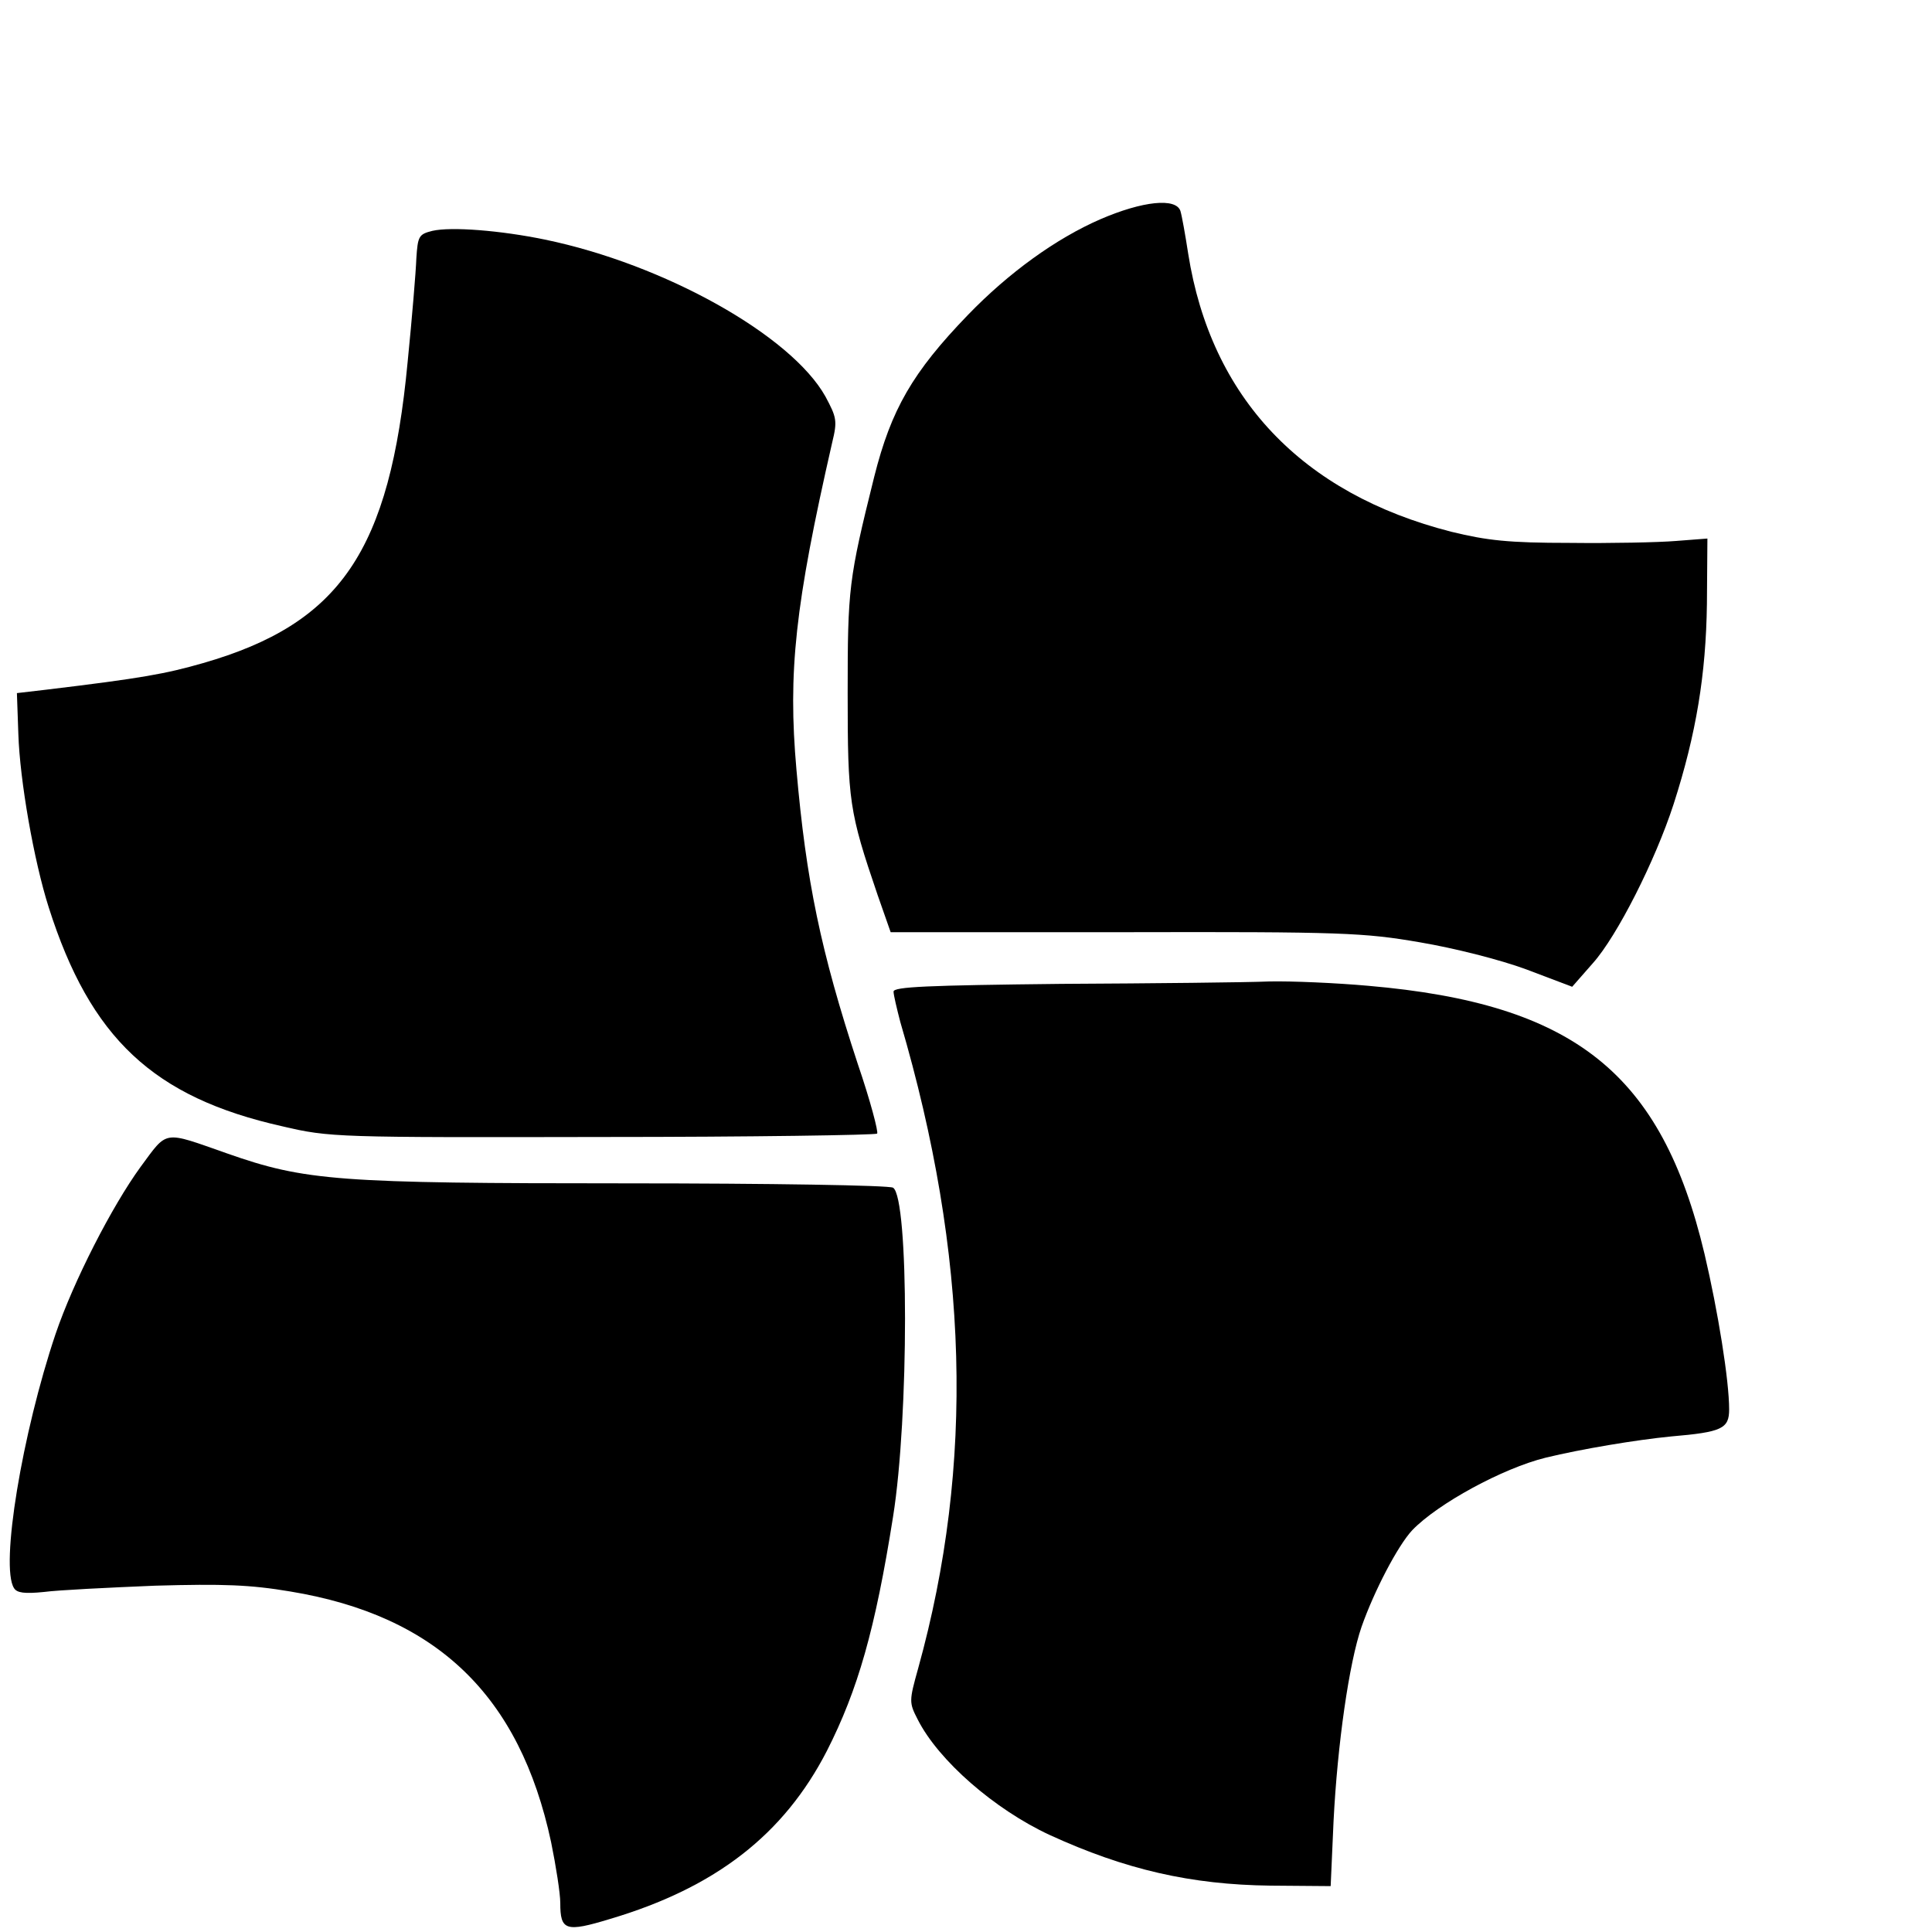
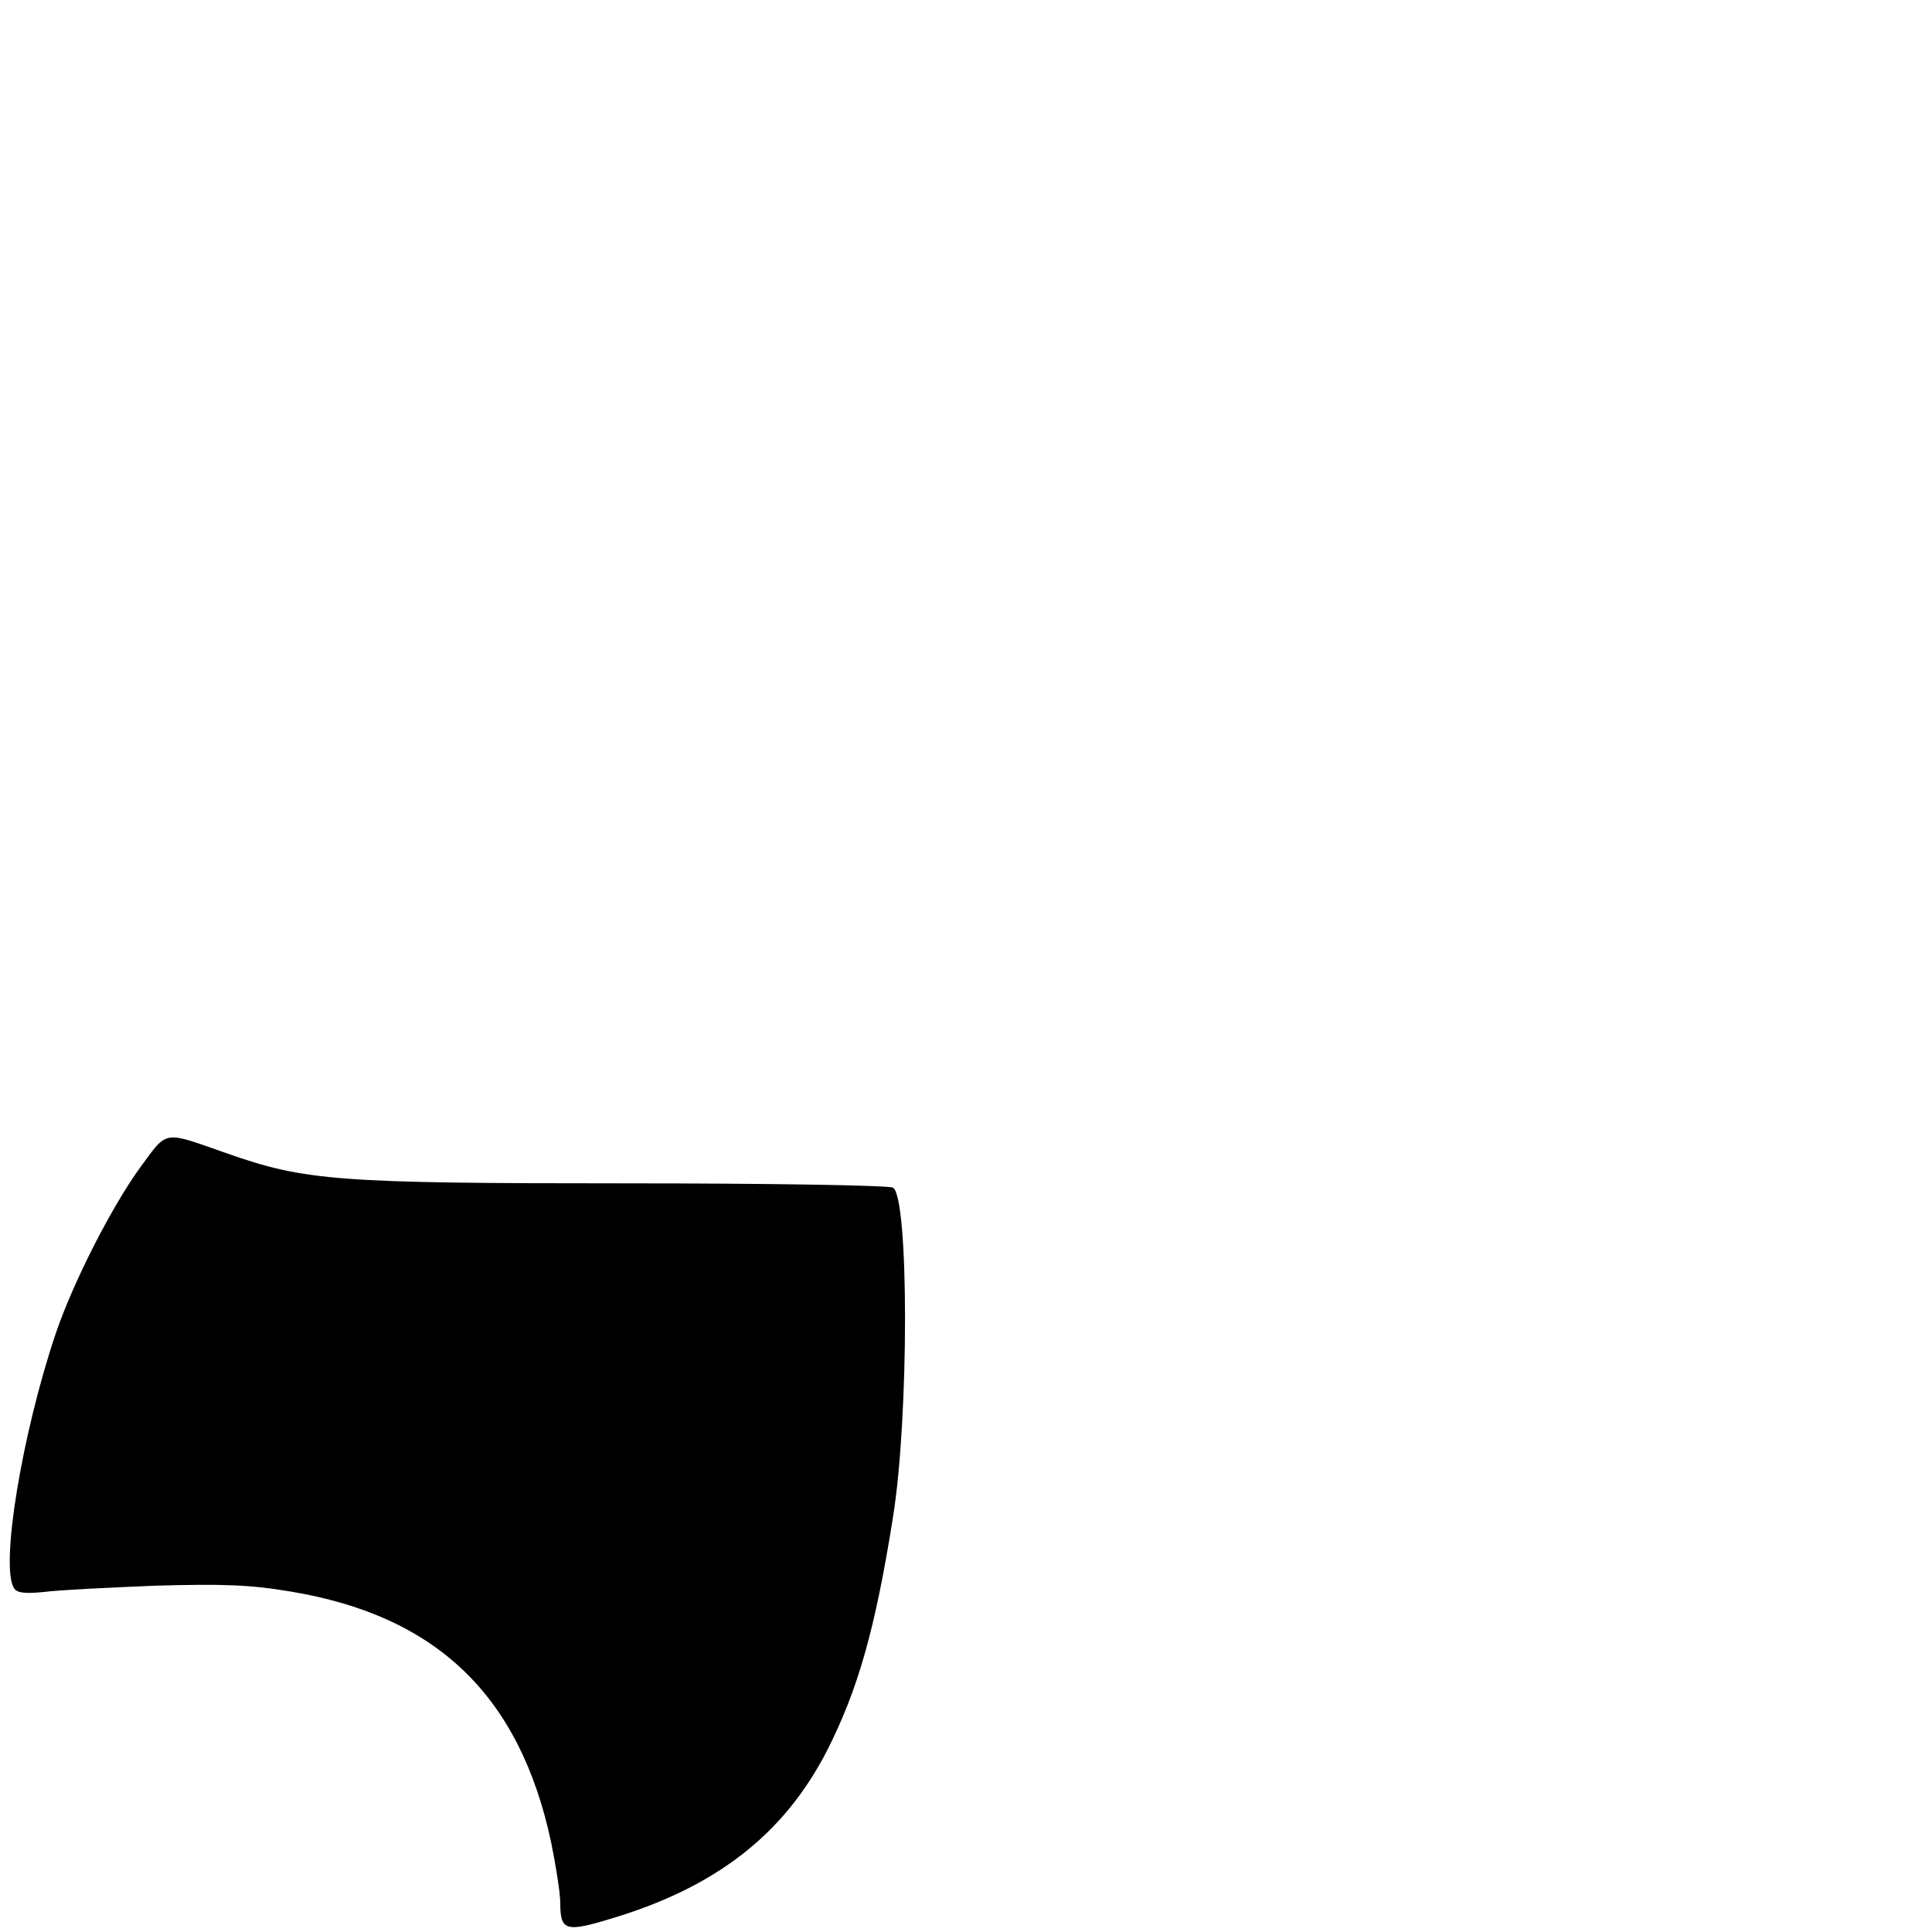
<svg xmlns="http://www.w3.org/2000/svg" version="1.0" width="16pt" height="16pt" viewBox="0 0 16 16" preserveAspectRatio="xMidYMid meet">
  <g transform="translate(0,16) scale(0.004,-0.004)" fill="#000000" stroke="none">
-     <path d="M2278 3546 c-92 -40 -190 -111 -274 -198 -115 -119 -159 -196 -194 -335 -53 -213 -55 -231 -55 -448 0 -224 3 -245 62 -418 l27 -77 485 0 c450 1 495 -1 611 -21 71 -12 166 -36 220 -56 l95 -36 43 49 c50 56 129 212 167 329 47 146 67 269 69 415 l1 135 -65 -5 c-36 -3 -135 -5 -220 -4 -127 0 -171 5 -245 23 -310 79 -498 278 -545 576 -6 39 -13 78 -16 88 -9 28 -78 21 -166 -17z" />
-     <path d="M895 3522 c-28 -7 -30 -11 -33 -57 -1 -28 -9 -124 -18 -214 -37 -392 -139 -542 -424 -624 -77 -22 -125 -31 -325 -55 l-60 -7 3 -85 c3 -95 32 -262 63 -359 86 -270 216 -393 484 -453 98 -23 112 -23 663 -22 309 0 565 4 568 7 3 3 -14 68 -40 144 -77 234 -107 380 -127 609 -18 203 -3 341 74 678 11 45 9 52 -14 95 -71 127 -334 274 -581 325 -92 19 -194 27 -233 18z" />
-     <path d="M2198 1963 c-278 -3 -348 -6 -348 -16 0 -7 7 -36 14 -63 142 -483 154 -916 37 -1338 -19 -68 -19 -71 -1 -106 43 -85 159 -186 273 -239 157 -72 293 -103 457 -105 l125 -1 6 135 c8 158 32 327 58 402 26 74 75 168 105 200 53 55 187 128 276 150 74 18 188 37 260 44 105 9 120 16 120 56 0 60 -23 203 -51 322 -89 374 -269 518 -696 555 -67 6 -159 10 -205 9 -46 -2 -239 -4 -430 -5z" />
    <path d="M291 1584 c-59 -81 -139 -237 -176 -346 -69 -205 -115 -481 -86 -526 6 -10 22 -12 62 -8 30 4 133 9 230 13 141 4 197 2 280 -12 303 -50 475 -215 540 -519 10 -49 19 -106 19 -126 0 -57 11 -61 103 -33 219 65 360 175 449 348 64 126 100 251 137 485 33 206 33 660 0 681 -8 5 -256 9 -553 9 -596 0 -664 5 -826 62 -134 47 -122 49 -179 -28z" />
  </g>
</svg>